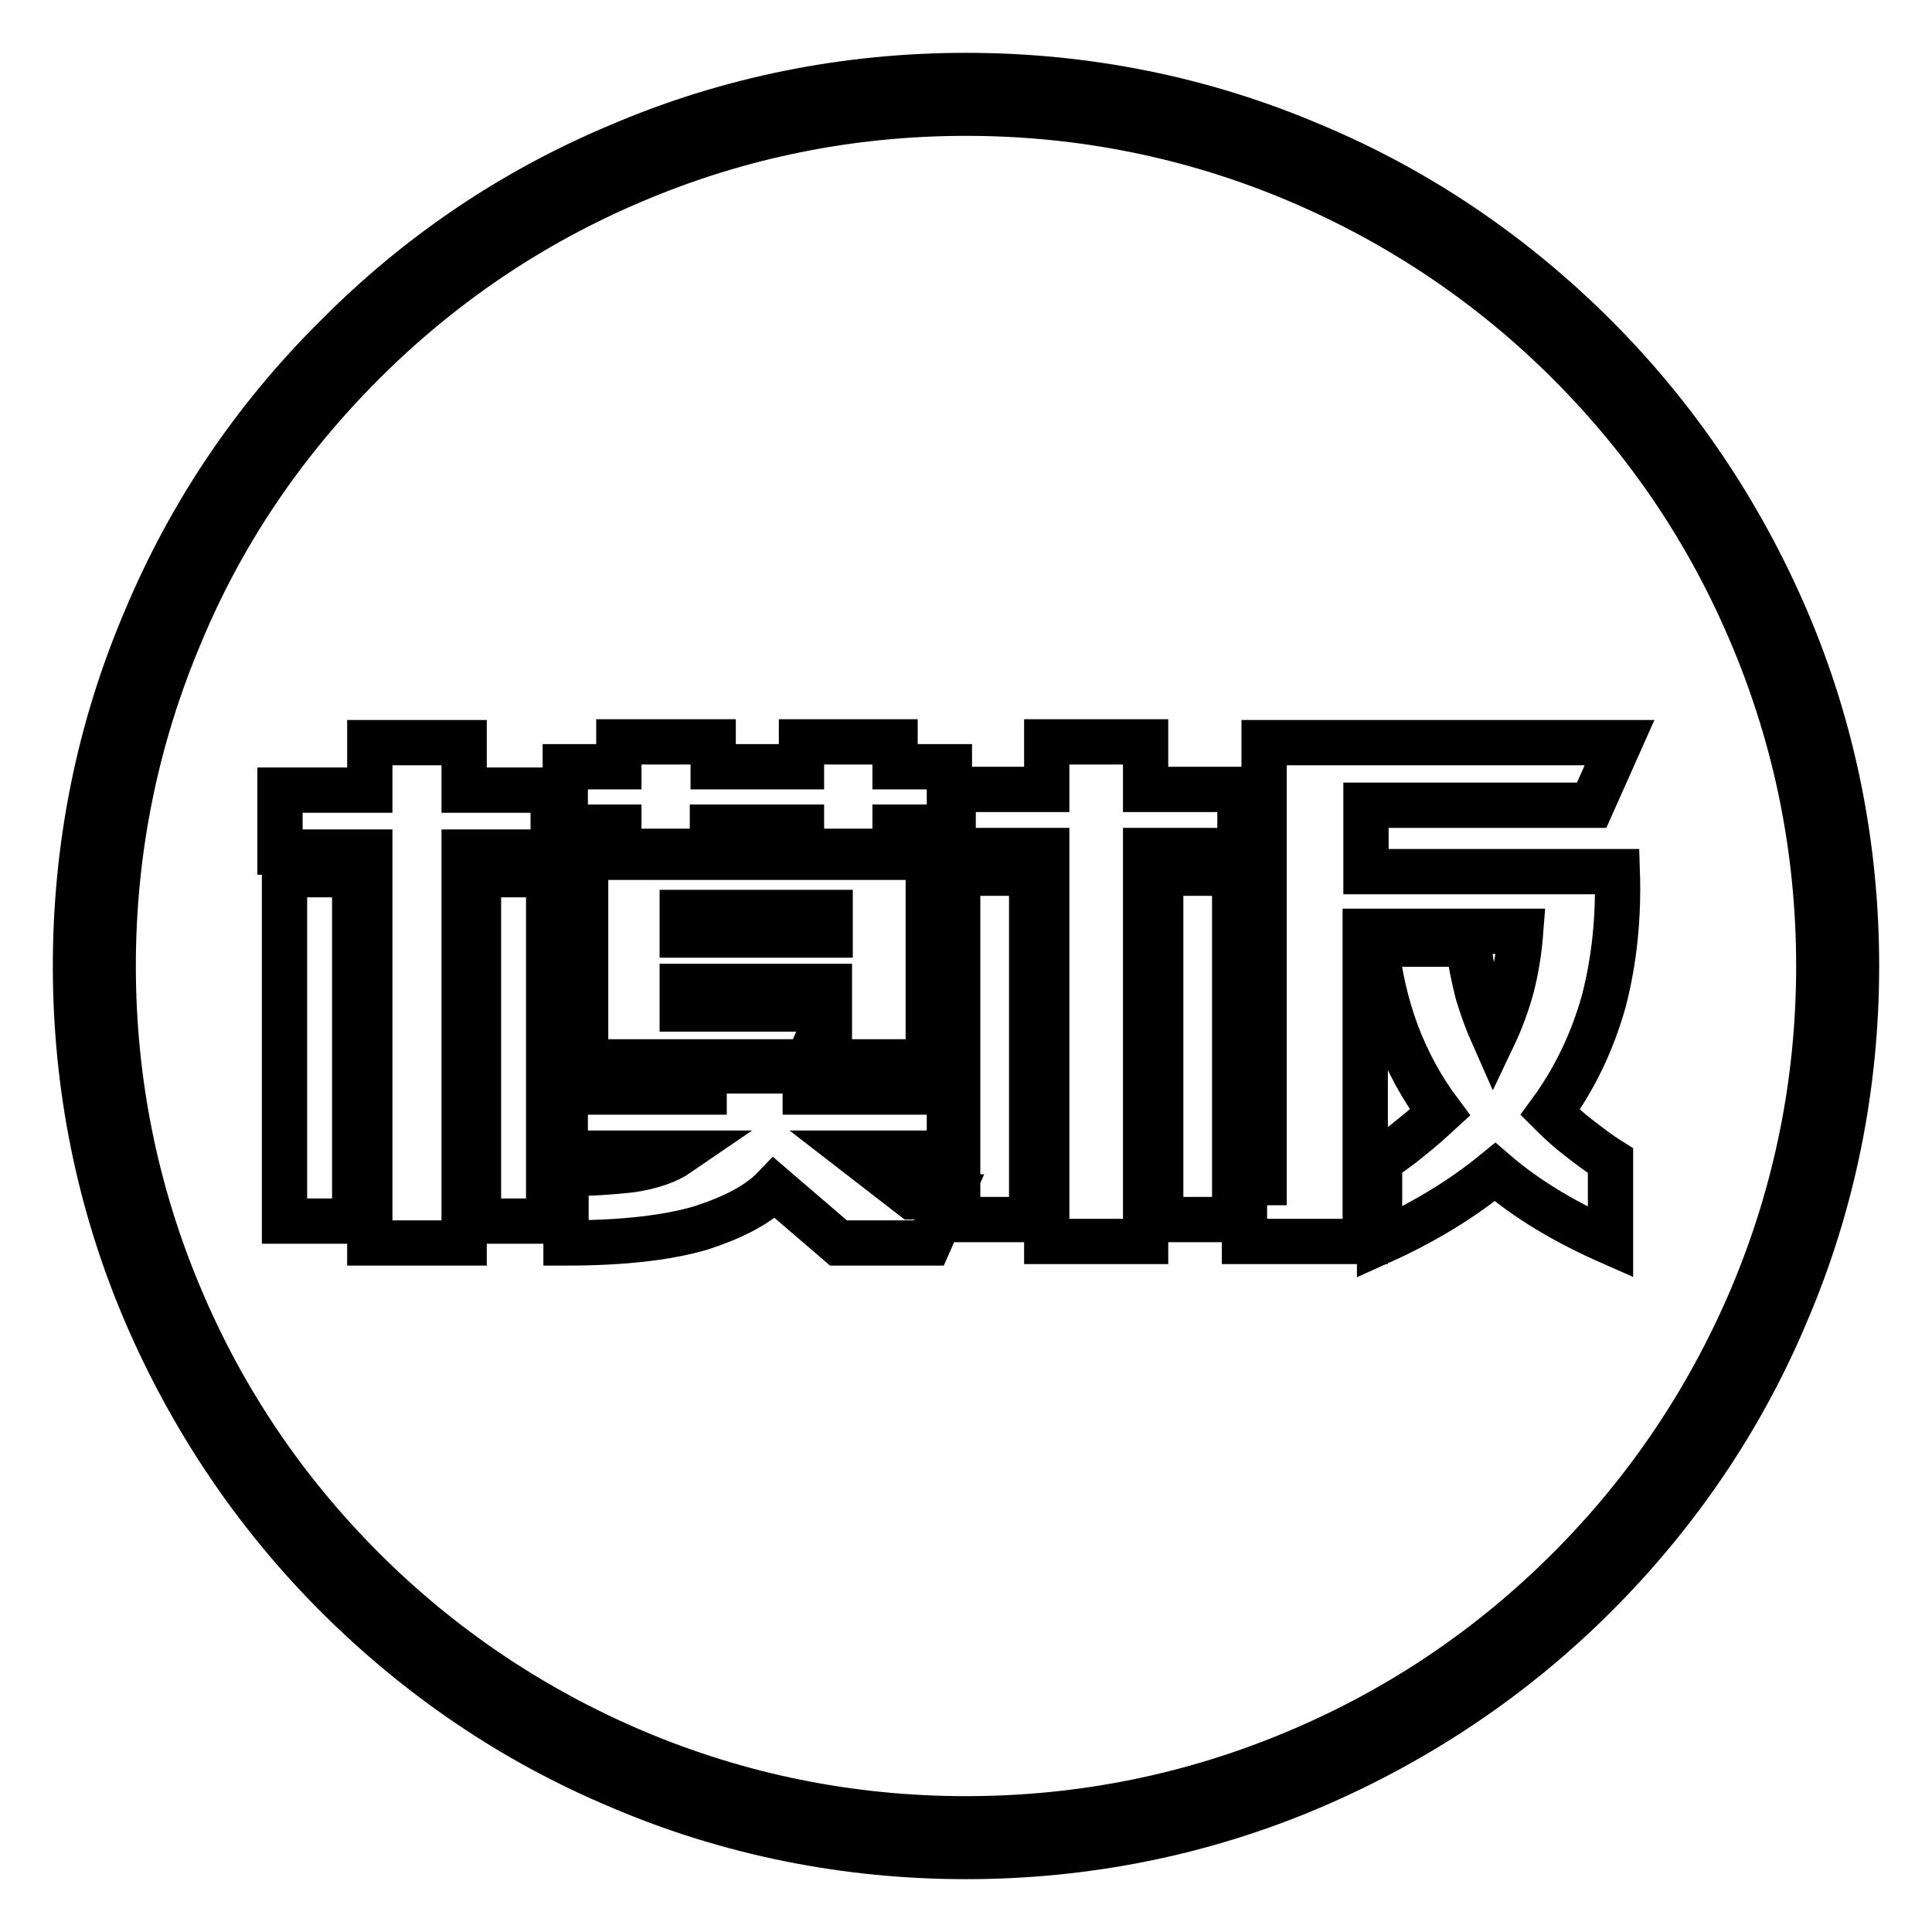
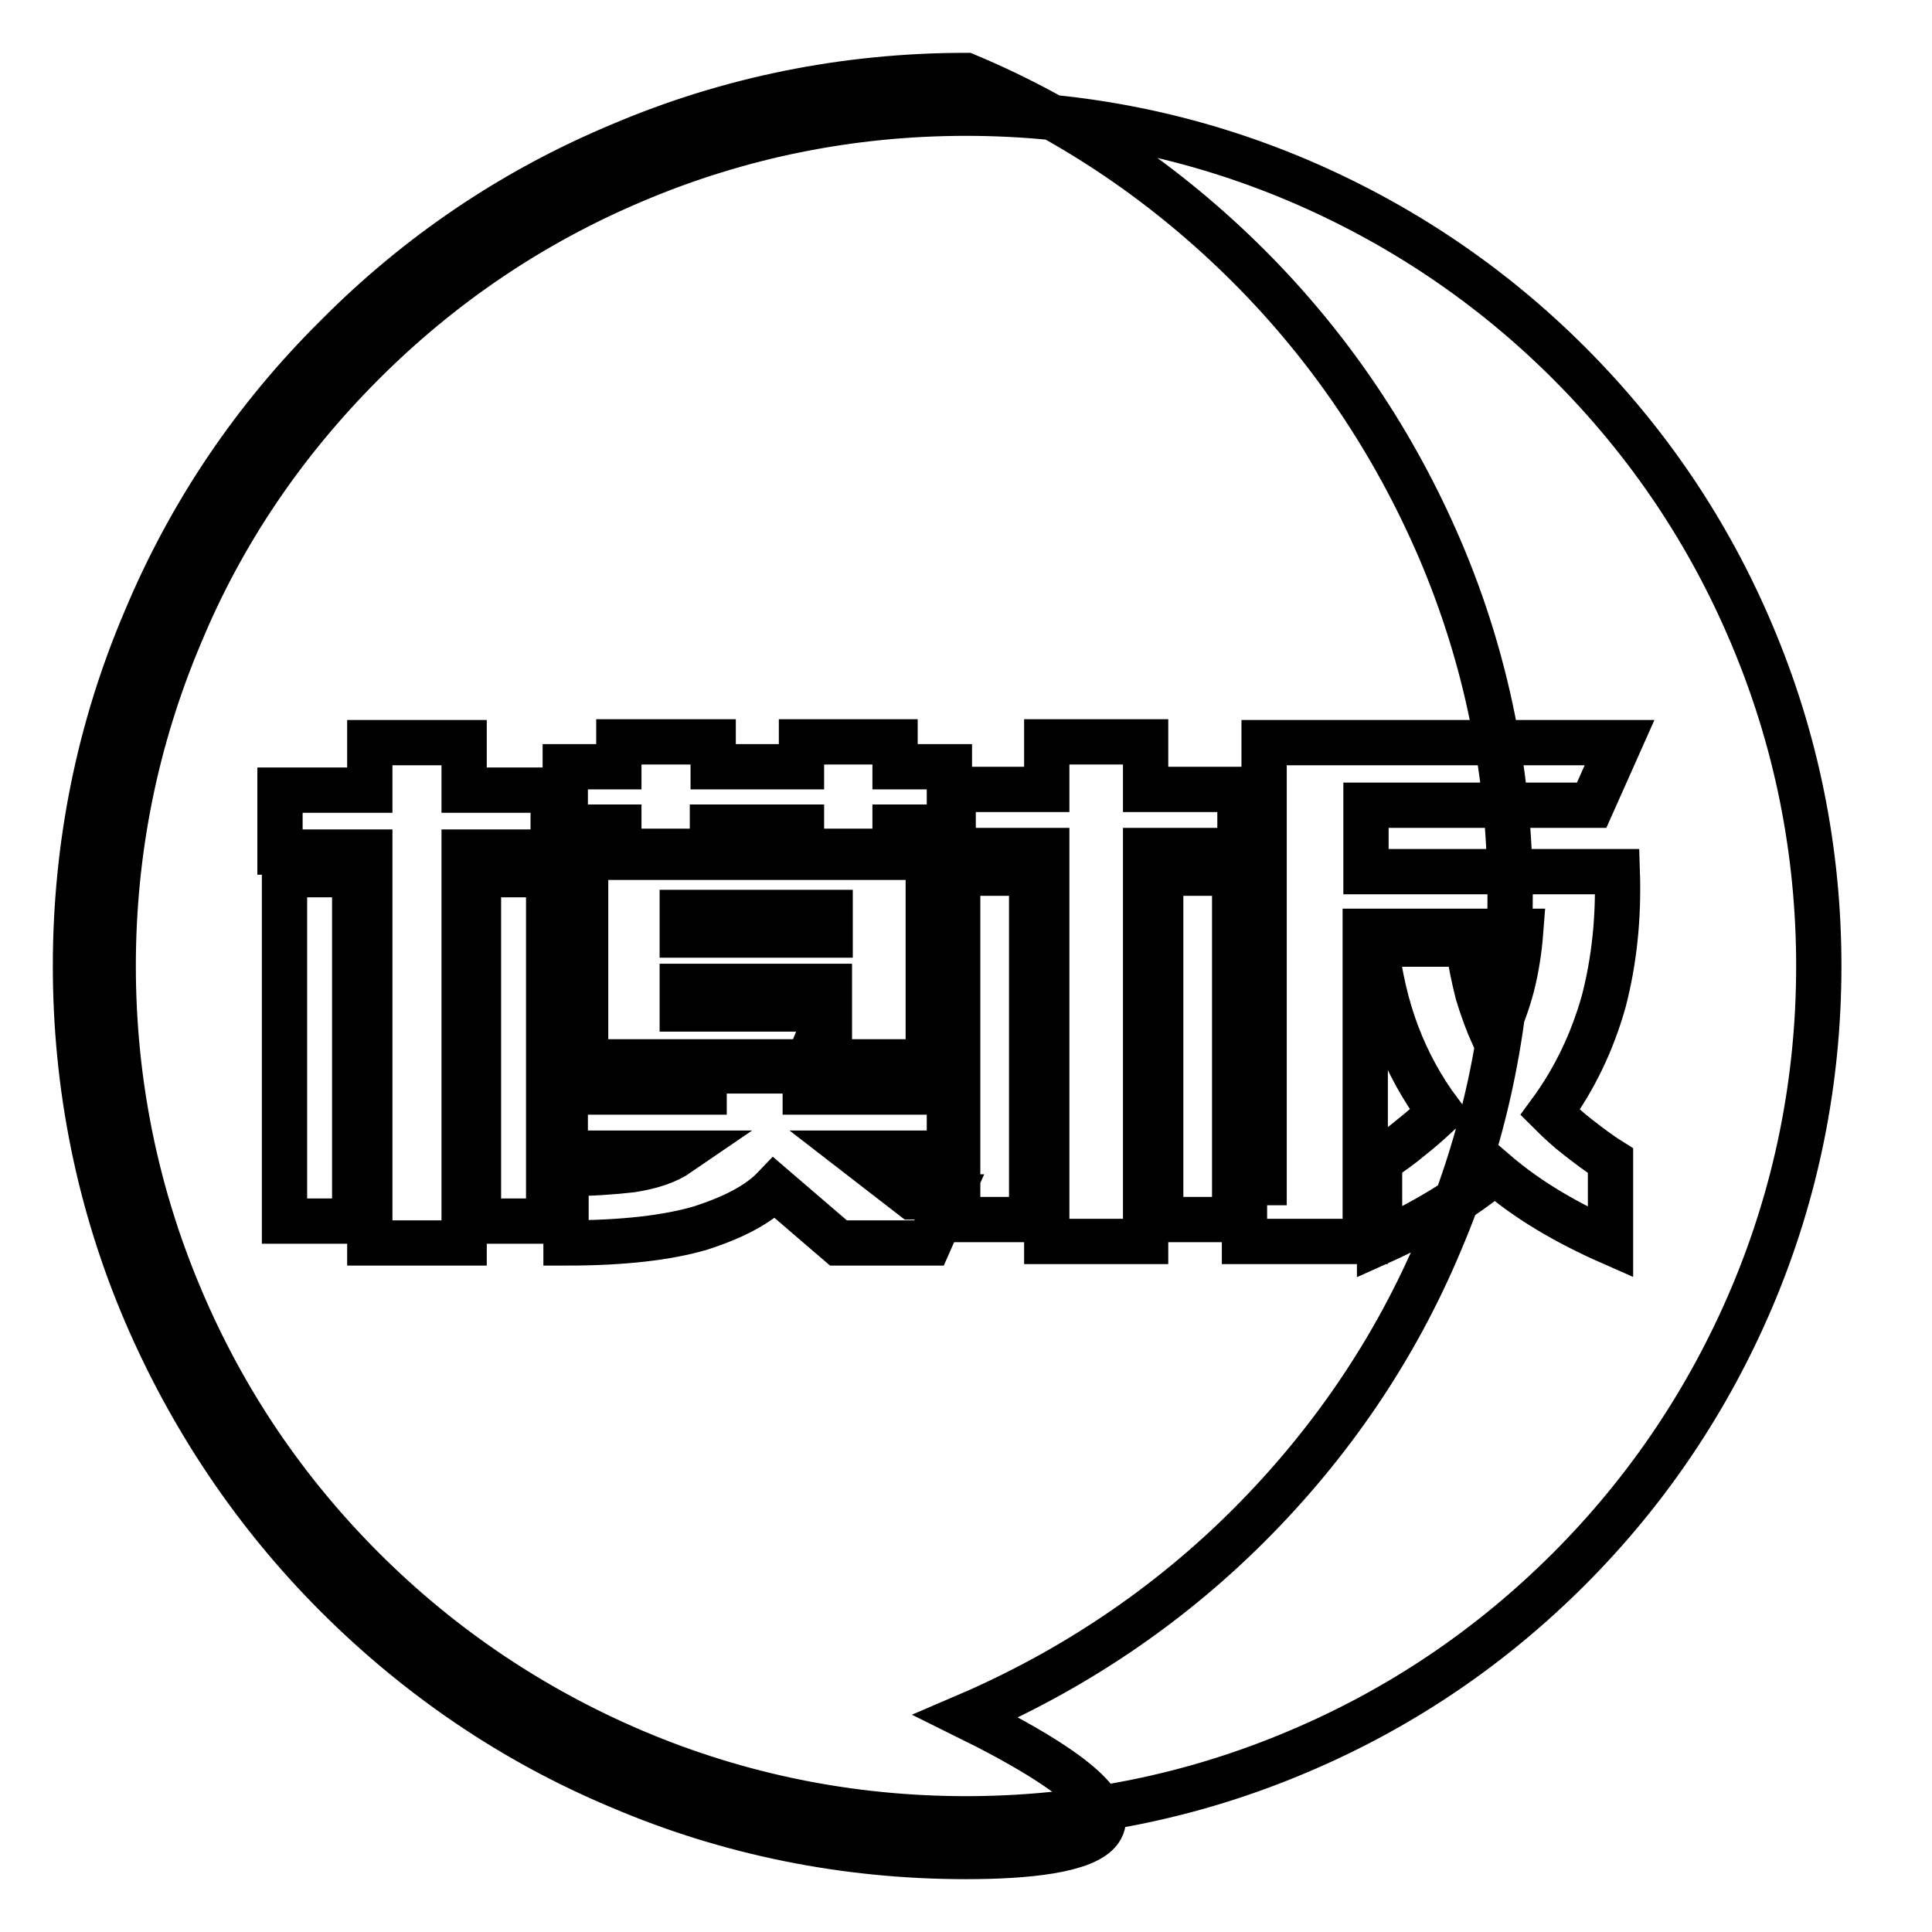
<svg xmlns="http://www.w3.org/2000/svg" version="1.1" x="0px" y="0px" viewBox="0 0 256 256" enable-background="new 0 0 256 256" xml:space="preserve">
  <g>
-     <path stroke-width="6" fill-opacity="0" stroke="#000000" d="M49,164.7v-51.8H37.1v-8.2H49v-6.3h12.5v6.3h11.8v8.2H61.5v51.8H49z M37.7,161.8v-45.9H47v45.9H37.7z  M63.4,161.8v-45.9h9.3v45.9H63.4z M82,112.8v-3.2h-7.1v-8H82v-3.3h12.5v3.3h11.7v-3.3h12.4v3.3h7.2v8h-7.2v3.2h-12.4v-3.2H94.4 v3.2H82L82,112.8z M74.9,155.5c3.3,0,6.2-0.2,8.8-0.5c2.6-0.4,4.7-1.1,6.3-2.2H74.9v-8.1h18.4v-2.8h13.4v2.8h19.1v8.1h-12.4 l7.5,5.8h4.9l-2.7,6.1h-12l-8.5-7.3c-2.1,2.2-5.4,3.9-9.7,5.3c-4.4,1.3-10.3,2-17.9,2V155.5L74.9,155.5z M109.9,133.8l-2.8,6.9 H77.6v-27.1H123v27.1h-13.1v-10H90.4v3H109.9z M90.4,123.9h19.6v-3H90.4V123.9z M138.7,164.5v-51.8h-12.4v-8.1h12.4v-6.3h13.1v6.3 h12.5v8.1h-12.5v51.8H138.7z M126.9,161.6v-45.9h9.8v45.9H126.9z M153.8,161.6v-45.9h9.8v45.9H153.8z M194.6,125.1 c0.2,2.3,0.7,4.5,1.2,6.5c0.6,2,1.3,3.9,2.1,5.7c1-2.1,1.8-4.3,2.4-6.5c0.6-2.3,1-4.8,1.2-7.4h-20.6v41.1h-16v-7.8h2.6V98.4h47.1 l-3.7,8.3h-29.9v8.8h33.3c0.2,6.1-0.4,11.8-1.8,17.2c-1.5,5.3-3.8,10.2-7.1,14.7c1.2,1.2,2.4,2.3,3.7,3.3c1.3,1,2.7,2.1,4.3,3.1 v10.8c-5.9-2.6-11-5.6-15.3-9.3c-4.4,3.6-9.5,6.7-15.3,9.3v-10.8c1.5-1,2.9-2,4.2-3.1c1.3-1,2.6-2.2,3.8-3.3 c-2.4-3.2-4.3-6.7-5.7-10.4c-1.4-3.7-2.3-7.7-2.8-11.9L194.6,125.1L194.6,125.1z M128,246c-15.9,0-31.4-3.1-45.9-9.3 c-14.1-5.9-26.7-14.5-37.5-25.3c-10.8-10.8-19.3-23.5-25.3-37.5c-6.2-14.5-9.3-30-9.3-45.9c0-15.9,3.1-31.4,9.3-45.9 C25.2,68,33.7,55.4,44.6,44.6C55.4,33.7,68,25.2,82.1,19.3c14.5-6.2,30-9.3,45.9-9.3s31.4,3.1,45.9,9.3 c14.1,5.9,26.7,14.5,37.5,25.3c10.8,10.8,19.3,23.5,25.3,37.5c6.2,14.5,9.3,30,9.3,45.9c0,15.9-3.1,31.4-9.3,45.9 c-5.9,14.1-14.5,26.7-25.3,37.5c-10.8,10.8-23.5,19.3-37.5,25.3C159.4,242.9,143.9,246,128,246z M128,15c-15.3,0-30.1,3-44,8.9 c-13.5,5.7-25.5,13.8-35.9,24.2C37.7,58.5,29.5,70.5,23.9,84C18,97.9,15,112.7,15,128c0,15.3,3,30.1,8.9,44 c5.7,13.5,13.8,25.5,24.2,35.9s22.5,18.5,35.9,24.2c13.9,5.9,28.7,8.9,44,8.9c15.3,0,30.1-3,44-8.9c13.5-5.7,25.5-13.8,35.9-24.2 c10.4-10.4,18.5-22.5,24.2-35.9c5.9-13.9,8.9-28.7,8.9-44c0-15.3-3-30.1-8.9-44c-5.7-13.5-13.8-25.5-24.2-35.9 c-10.4-10.4-22.5-18.5-35.9-24.2C158.1,18,143.3,15,128,15z" />
+     <path stroke-width="6" fill-opacity="0" stroke="#000000" d="M49,164.7v-51.8H37.1v-8.2H49v-6.3h12.5v6.3h11.8v8.2H61.5v51.8H49z M37.7,161.8v-45.9H47v45.9H37.7z  M63.4,161.8v-45.9h9.3v45.9H63.4z M82,112.8v-3.2h-7.1v-8H82v-3.3h12.5v3.3h11.7v-3.3h12.4v3.3h7.2v8h-7.2v3.2h-12.4v-3.2H94.4 v3.2H82L82,112.8z M74.9,155.5c3.3,0,6.2-0.2,8.8-0.5c2.6-0.4,4.7-1.1,6.3-2.2H74.9v-8.1h18.4v-2.8h13.4v2.8h19.1v8.1h-12.4 l7.5,5.8h4.9l-2.7,6.1h-12l-8.5-7.3c-2.1,2.2-5.4,3.9-9.7,5.3c-4.4,1.3-10.3,2-17.9,2V155.5L74.9,155.5z M109.9,133.8l-2.8,6.9 H77.6v-27.1H123v27.1h-13.1v-10H90.4v3H109.9z M90.4,123.9h19.6v-3H90.4V123.9z M138.7,164.5v-51.8h-12.4v-8.1h12.4v-6.3h13.1v6.3 h12.5v8.1h-12.5v51.8H138.7z M126.9,161.6v-45.9h9.8v45.9H126.9z M153.8,161.6v-45.9h9.8v45.9H153.8z M194.6,125.1 c0.2,2.3,0.7,4.5,1.2,6.5c0.6,2,1.3,3.9,2.1,5.7c1-2.1,1.8-4.3,2.4-6.5c0.6-2.3,1-4.8,1.2-7.4h-20.6v41.1h-16v-7.8h2.6V98.4h47.1 l-3.7,8.3h-29.9v8.8h33.3c0.2,6.1-0.4,11.8-1.8,17.2c-1.5,5.3-3.8,10.2-7.1,14.7c1.2,1.2,2.4,2.3,3.7,3.3c1.3,1,2.7,2.1,4.3,3.1 v10.8c-5.9-2.6-11-5.6-15.3-9.3c-4.4,3.6-9.5,6.7-15.3,9.3v-10.8c1.5-1,2.9-2,4.2-3.1c1.3-1,2.6-2.2,3.8-3.3 c-2.4-3.2-4.3-6.7-5.7-10.4c-1.4-3.7-2.3-7.7-2.8-11.9L194.6,125.1L194.6,125.1z M128,246c-15.9,0-31.4-3.1-45.9-9.3 c-14.1-5.9-26.7-14.5-37.5-25.3c-10.8-10.8-19.3-23.5-25.3-37.5c-6.2-14.5-9.3-30-9.3-45.9c0-15.9,3.1-31.4,9.3-45.9 C25.2,68,33.7,55.4,44.6,44.6C55.4,33.7,68,25.2,82.1,19.3c14.5-6.2,30-9.3,45.9-9.3c14.1,5.9,26.7,14.5,37.5,25.3c10.8,10.8,19.3,23.5,25.3,37.5c6.2,14.5,9.3,30,9.3,45.9c0,15.9-3.1,31.4-9.3,45.9 c-5.9,14.1-14.5,26.7-25.3,37.5c-10.8,10.8-23.5,19.3-37.5,25.3C159.4,242.9,143.9,246,128,246z M128,15c-15.3,0-30.1,3-44,8.9 c-13.5,5.7-25.5,13.8-35.9,24.2C37.7,58.5,29.5,70.5,23.9,84C18,97.9,15,112.7,15,128c0,15.3,3,30.1,8.9,44 c5.7,13.5,13.8,25.5,24.2,35.9s22.5,18.5,35.9,24.2c13.9,5.9,28.7,8.9,44,8.9c15.3,0,30.1-3,44-8.9c13.5-5.7,25.5-13.8,35.9-24.2 c10.4-10.4,18.5-22.5,24.2-35.9c5.9-13.9,8.9-28.7,8.9-44c0-15.3-3-30.1-8.9-44c-5.7-13.5-13.8-25.5-24.2-35.9 c-10.4-10.4-22.5-18.5-35.9-24.2C158.1,18,143.3,15,128,15z" />
  </g>
</svg>